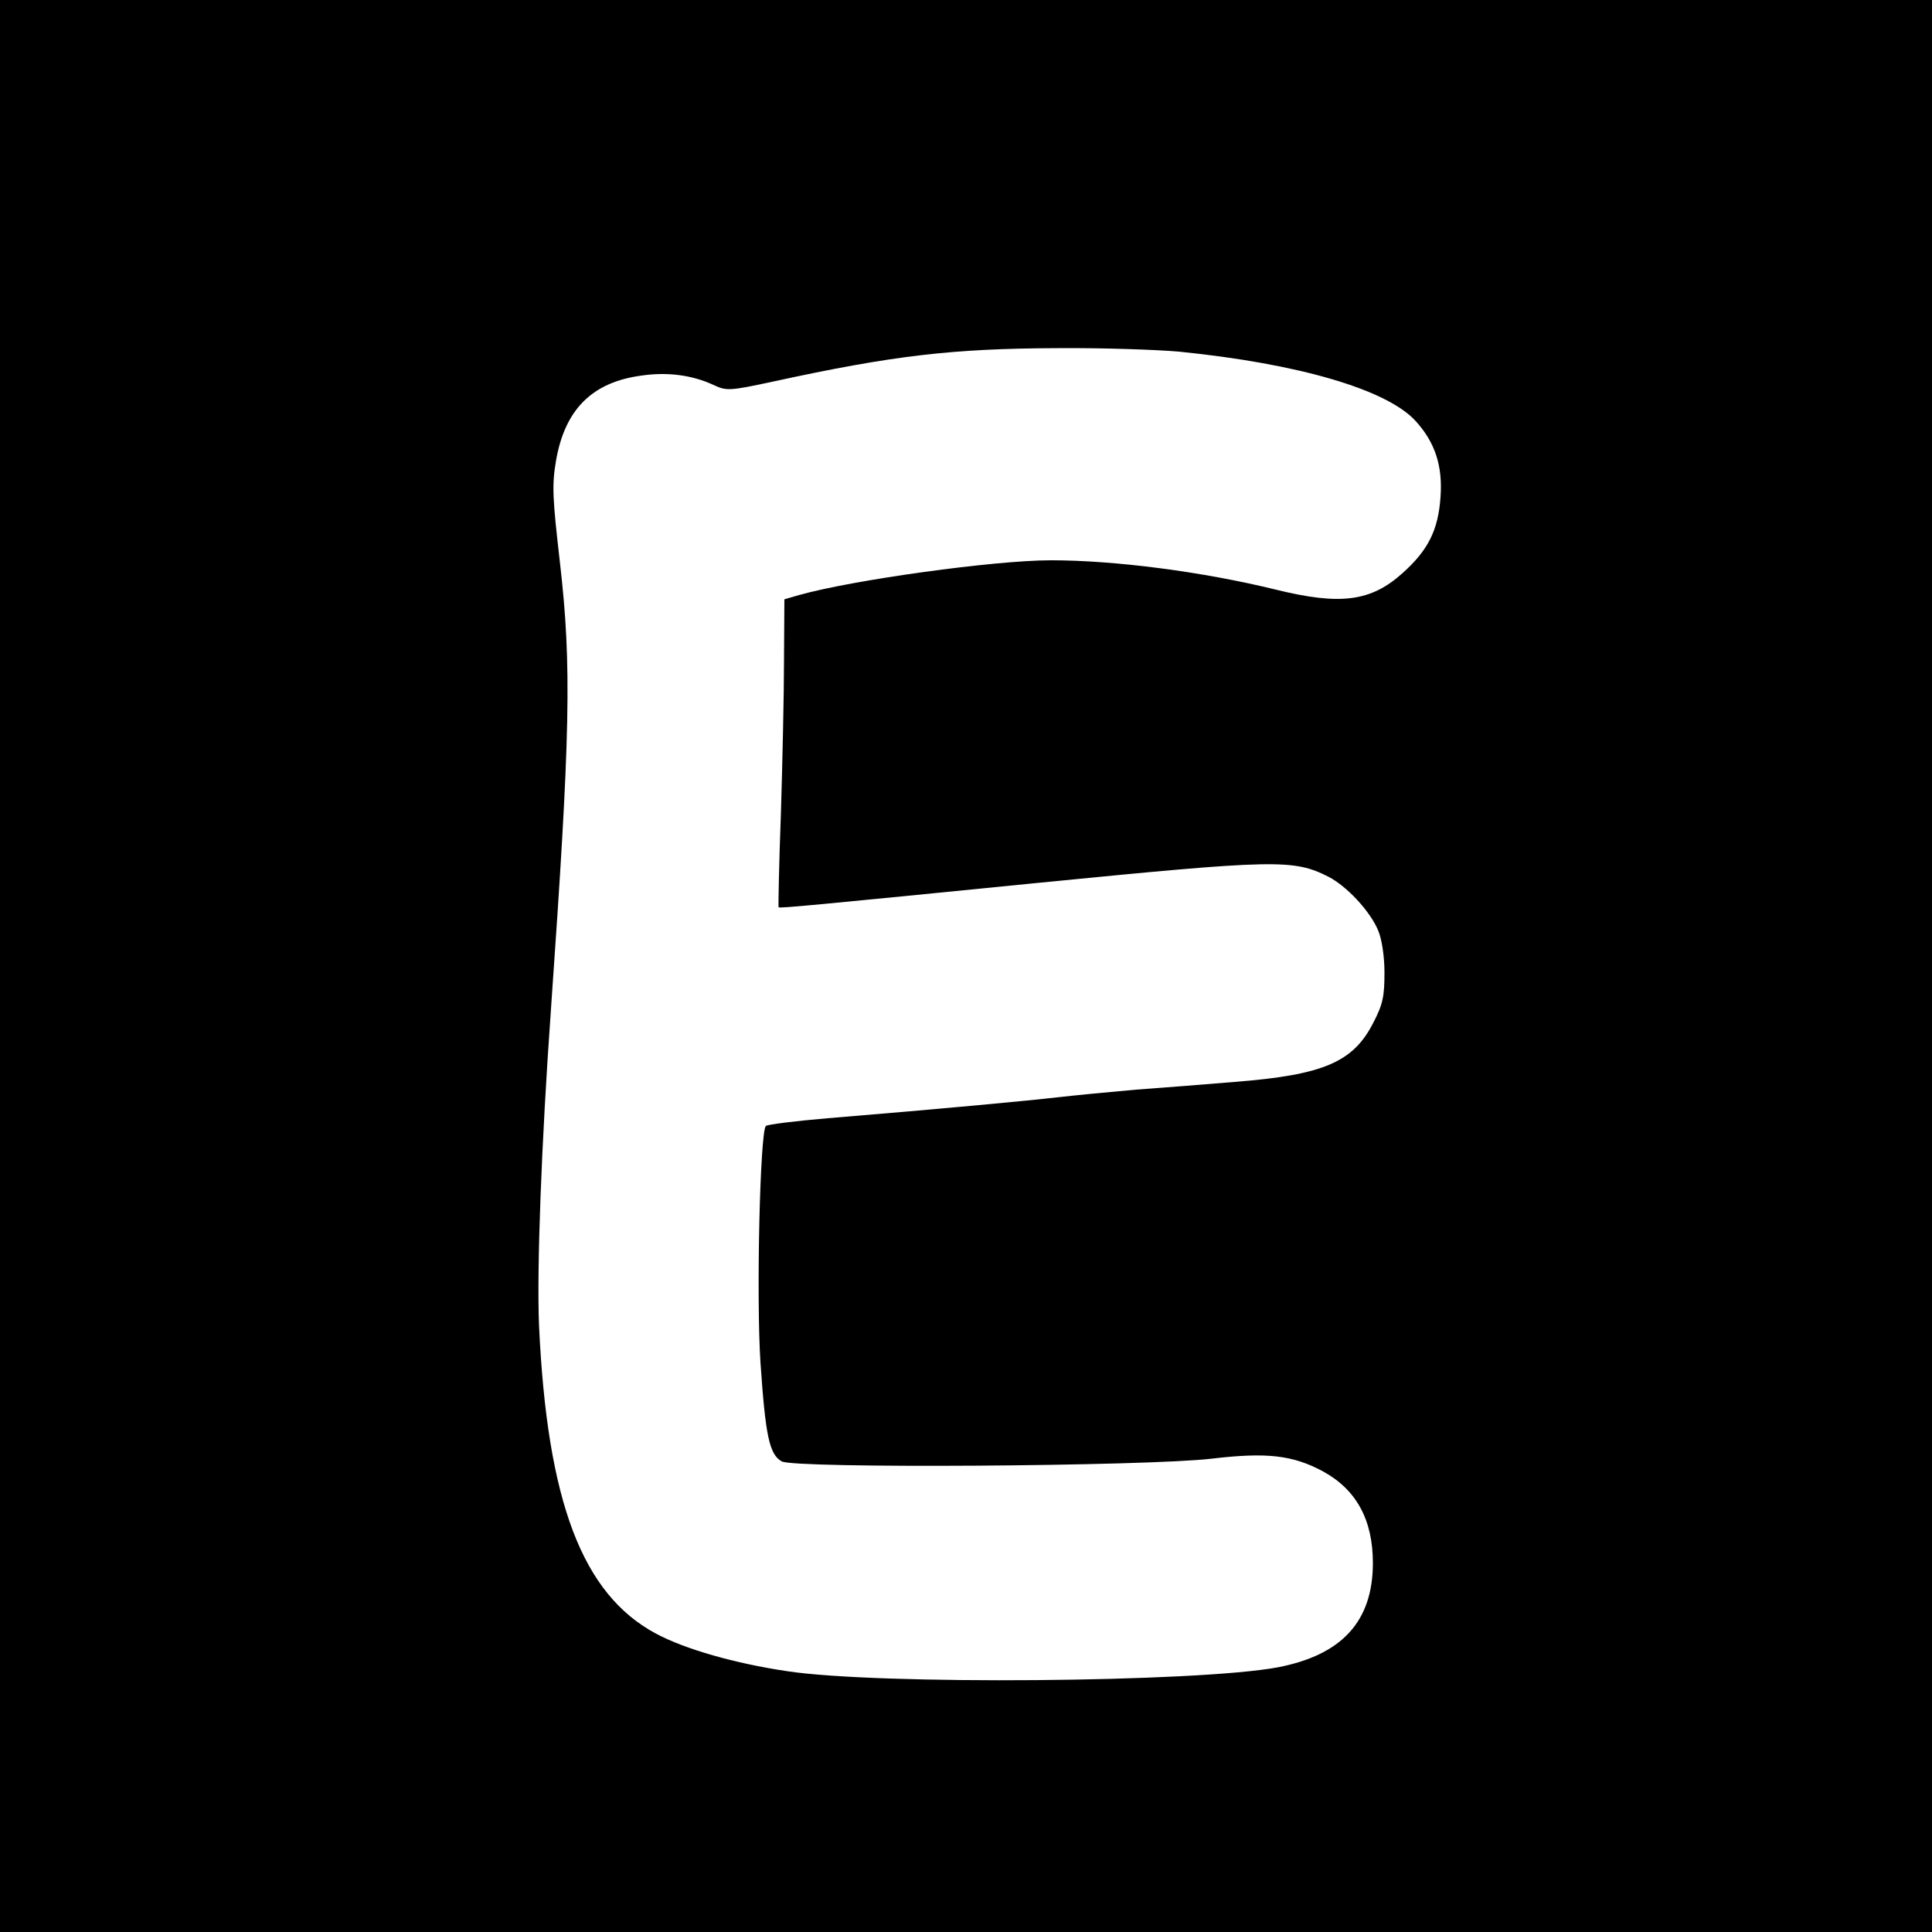
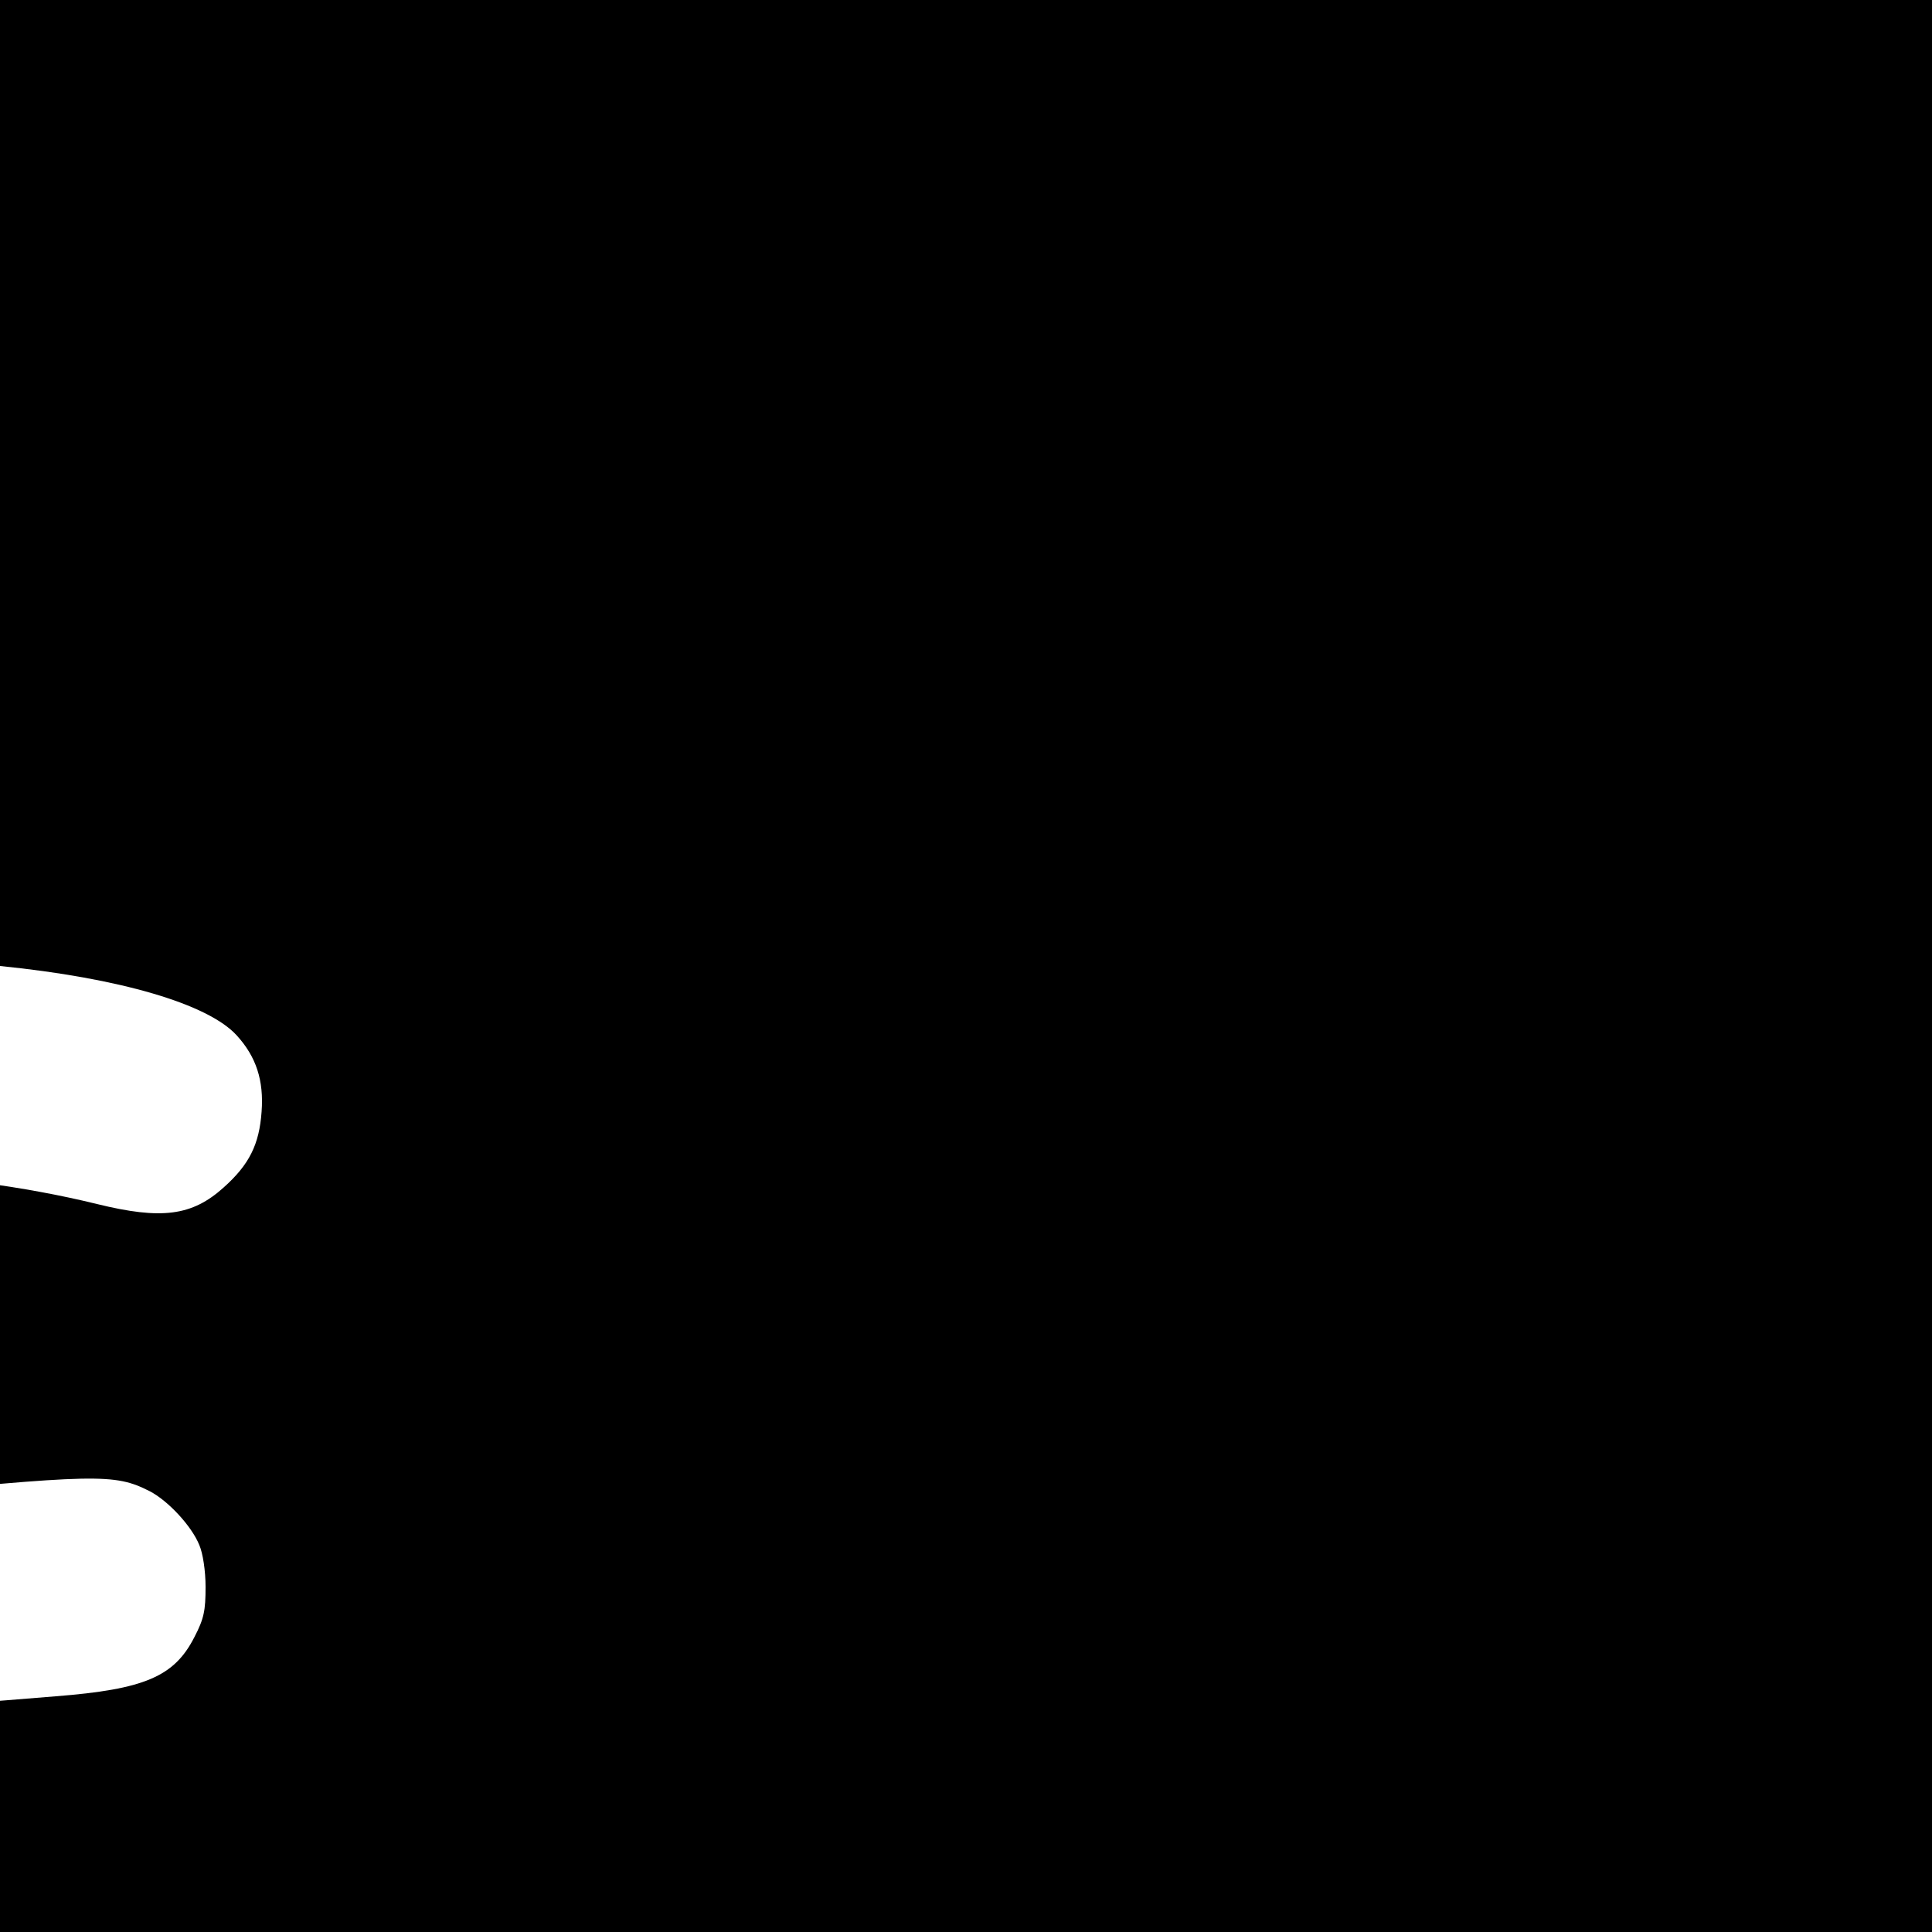
<svg xmlns="http://www.w3.org/2000/svg" version="1.0" width="500pt" height="500pt" viewBox="0 0 500 500" preserveAspectRatio="xMidYMid meet">
  <g transform="translate(0,500) scale(0.1,-0.1)" fill="#000000" stroke="none">
-     <path d="M0 2500 l0 -2500 2500 0 2500 0 0 2500 0 2500 -2500 0 -2500 0 0 -2500z m3051 1590 c309 -31 539 -98 613 -180 50 -55 70 -116 64 -197 -6 -85 -32 -137 -98 -196 -82 -74 -161 -84 -328 -43 -187 46 -415 76 -582 76 -147 0 -514 -51 -652 -90 l-38 -11 -1 -157 c0 -86 -4 -265 -8 -397 -5 -132 -7 -241 -6 -243 2 -3 88 5 670 63 618 61 662 62 753 16 47 -24 109 -90 129 -140 9 -21 16 -66 16 -108 0 -61 -4 -82 -29 -130 -52 -102 -129 -135 -359 -153 -71 -6 -186 -15 -255 -20 -69 -6 -161 -15 -205 -20 -78 -9 -290 -29 -593 -54 -83 -7 -155 -16 -160 -20 -15 -16 -25 -438 -14 -611 13 -191 23 -239 55 -257 32 -19 943 -13 1113 7 143 17 210 9 288 -33 86 -47 129 -125 129 -237 0 -151 -80 -238 -246 -270 -208 -39 -1034 -46 -1270 -10 -135 20 -264 57 -339 97 -191 102 -282 341 -303 798 -6 144 6 470 31 820 50 710 54 887 23 1155 -19 166 -21 199 -10 263 23 133 94 203 221 220 68 10 132 1 186 -24 34 -16 41 -16 157 9 308 67 462 85 733 86 117 1 258 -4 315 -9z" />
+     <path d="M0 2500 l0 -2500 2500 0 2500 0 0 2500 0 2500 -2500 0 -2500 0 0 -2500z c309 -31 539 -98 613 -180 50 -55 70 -116 64 -197 -6 -85 -32 -137 -98 -196 -82 -74 -161 -84 -328 -43 -187 46 -415 76 -582 76 -147 0 -514 -51 -652 -90 l-38 -11 -1 -157 c0 -86 -4 -265 -8 -397 -5 -132 -7 -241 -6 -243 2 -3 88 5 670 63 618 61 662 62 753 16 47 -24 109 -90 129 -140 9 -21 16 -66 16 -108 0 -61 -4 -82 -29 -130 -52 -102 -129 -135 -359 -153 -71 -6 -186 -15 -255 -20 -69 -6 -161 -15 -205 -20 -78 -9 -290 -29 -593 -54 -83 -7 -155 -16 -160 -20 -15 -16 -25 -438 -14 -611 13 -191 23 -239 55 -257 32 -19 943 -13 1113 7 143 17 210 9 288 -33 86 -47 129 -125 129 -237 0 -151 -80 -238 -246 -270 -208 -39 -1034 -46 -1270 -10 -135 20 -264 57 -339 97 -191 102 -282 341 -303 798 -6 144 6 470 31 820 50 710 54 887 23 1155 -19 166 -21 199 -10 263 23 133 94 203 221 220 68 10 132 1 186 -24 34 -16 41 -16 157 9 308 67 462 85 733 86 117 1 258 -4 315 -9z" />
  </g>
</svg>